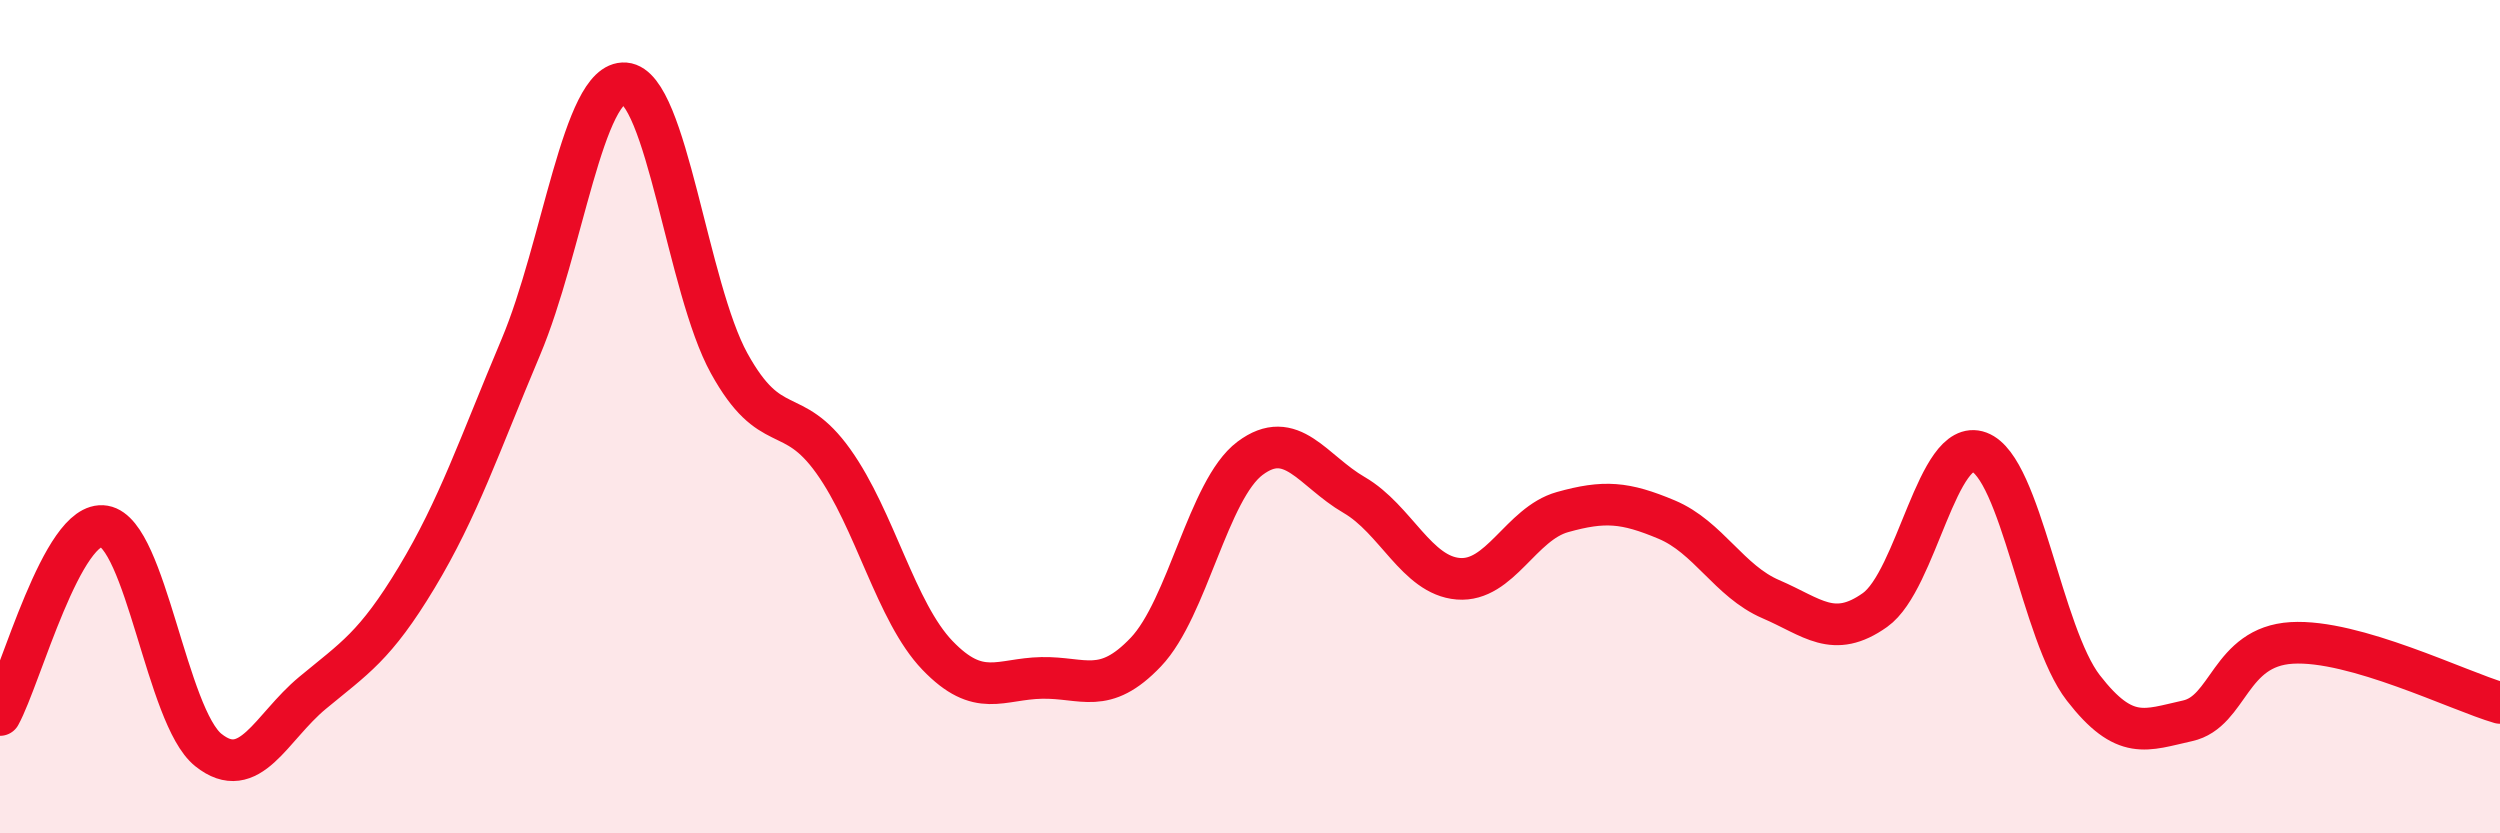
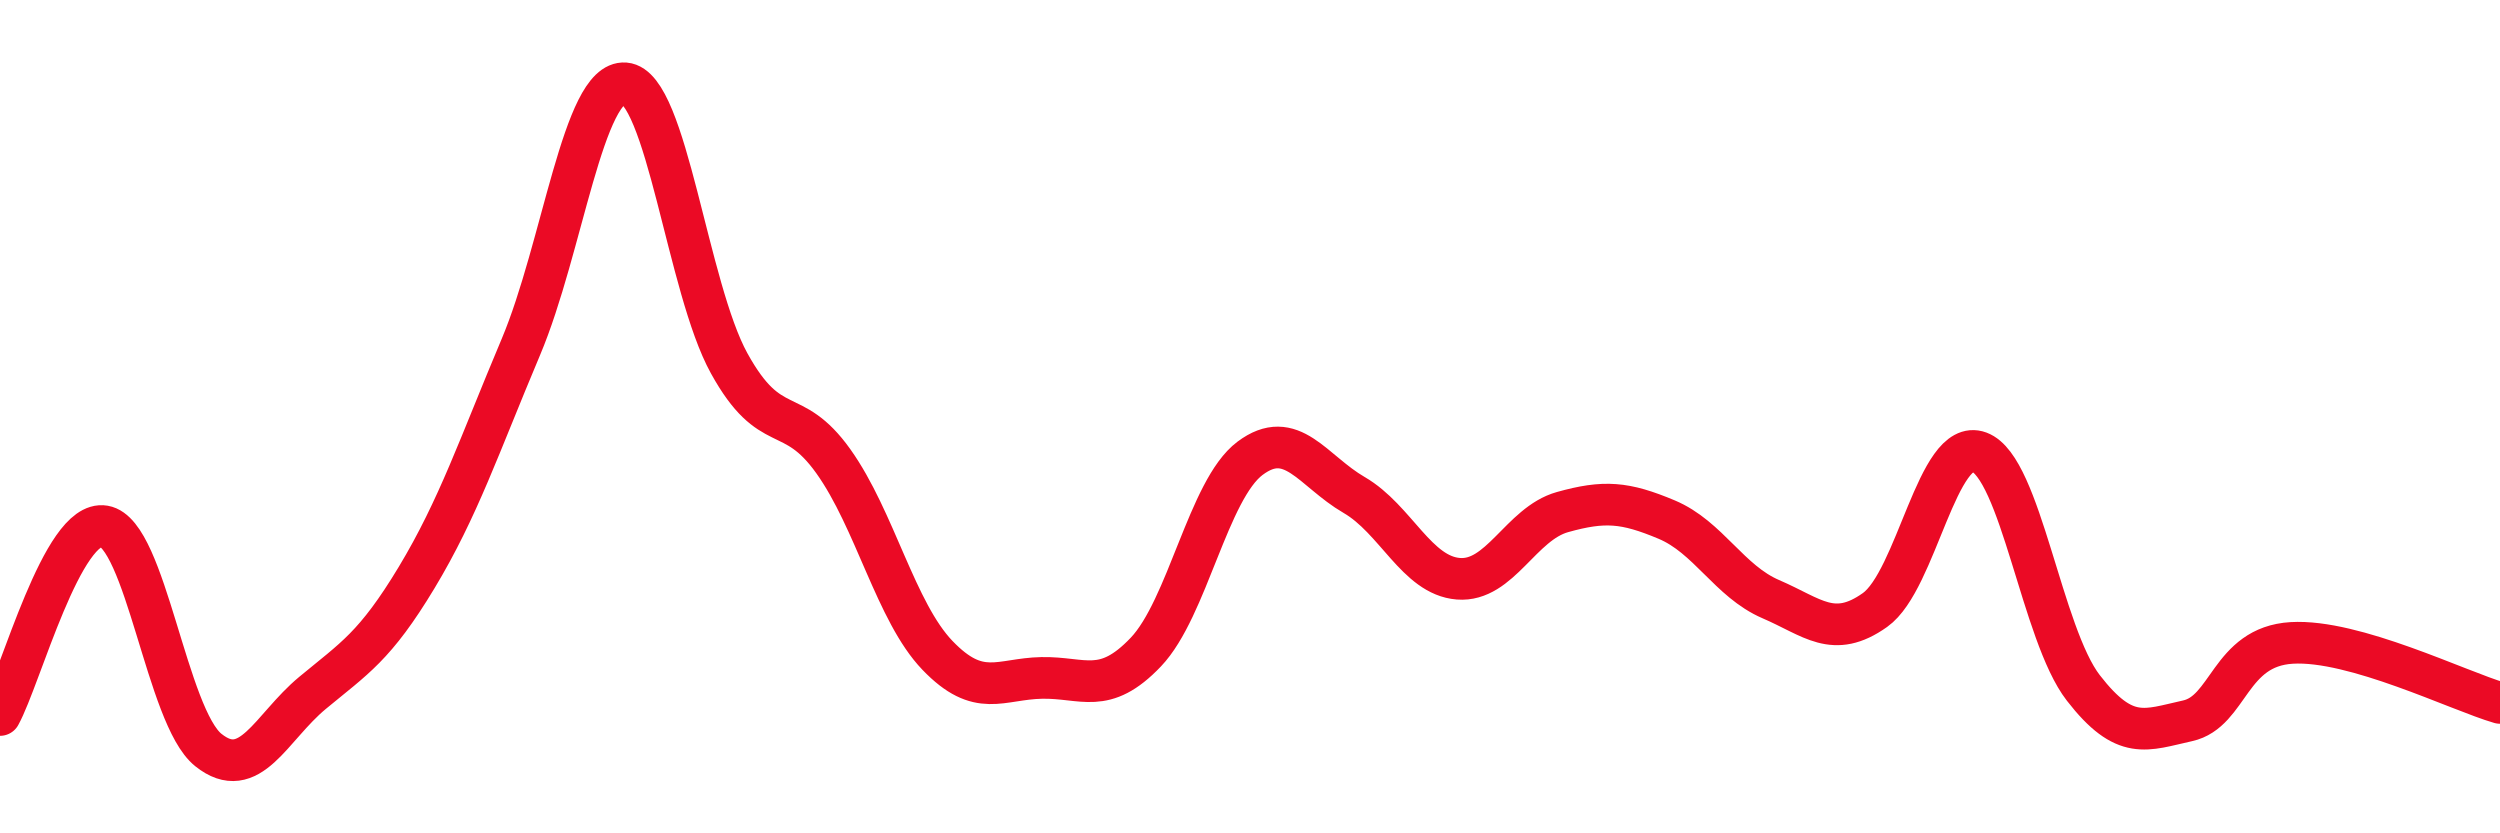
<svg xmlns="http://www.w3.org/2000/svg" width="60" height="20" viewBox="0 0 60 20">
-   <path d="M 0,17.16 C 0.5,16.25 1.5,12.46 2.5,12.63 C 3.5,12.8 4,17.2 5,18 C 6,18.8 6.5,17.46 7.5,16.63 C 8.5,15.8 9,15.52 10,13.86 C 11,12.2 11.5,10.7 12.5,8.33 C 13.5,5.96 14,1.92 15,2 C 16,2.08 16.5,6.91 17.5,8.72 C 18.5,10.53 19,9.67 20,11.07 C 21,12.47 21.5,14.69 22.5,15.73 C 23.5,16.77 24,16.29 25,16.27 C 26,16.25 26.5,16.7 27.5,15.65 C 28.5,14.6 29,11.75 30,11 C 31,10.25 31.5,11.3 32.5,11.88 C 33.5,12.46 34,13.81 35,13.89 C 36,13.97 36.5,12.57 37.5,12.29 C 38.5,12.01 39,12.05 40,12.47 C 41,12.89 41.5,13.95 42.5,14.38 C 43.5,14.81 44,15.35 45,14.64 C 46,13.93 46.5,10.48 47.5,10.85 C 48.5,11.22 49,15.22 50,16.51 C 51,17.8 51.5,17.52 52.5,17.3 C 53.5,17.08 53.5,15.52 55,15.43 C 56.5,15.34 59,16.58 60,16.87L60 20L0 20Z" fill="#EB0A25" opacity="0.1" stroke-linecap="round" stroke-linejoin="round" />
  <path d="M 0,17.16 C 0.5,16.25 1.5,12.46 2.5,12.63 C 3.5,12.8 4,17.2 5,18 C 6,18.8 6.5,17.46 7.5,16.63 C 8.5,15.8 9,15.52 10,13.86 C 11,12.2 11.5,10.7 12.5,8.33 C 13.5,5.96 14,1.92 15,2 C 16,2.08 16.5,6.91 17.5,8.72 C 18.5,10.53 19,9.67 20,11.07 C 21,12.47 21.5,14.69 22.5,15.73 C 23.5,16.77 24,16.29 25,16.27 C 26,16.25 26.5,16.7 27.5,15.65 C 28.5,14.6 29,11.75 30,11 C 31,10.25 31.5,11.3 32.5,11.88 C 33.5,12.46 34,13.81 35,13.89 C 36,13.97 36.5,12.57 37.5,12.29 C 38.5,12.01 39,12.05 40,12.47 C 41,12.89 41.5,13.95 42.5,14.38 C 43.5,14.81 44,15.35 45,14.64 C 46,13.93 46.5,10.48 47.5,10.85 C 48.5,11.22 49,15.22 50,16.51 C 51,17.8 51.5,17.52 52.5,17.3 C 53.5,17.08 53.5,15.52 55,15.43 C 56.5,15.34 59,16.58 60,16.87" stroke="#EB0A25" stroke-width="1" fill="none" stroke-linecap="round" stroke-linejoin="round" />
</svg>